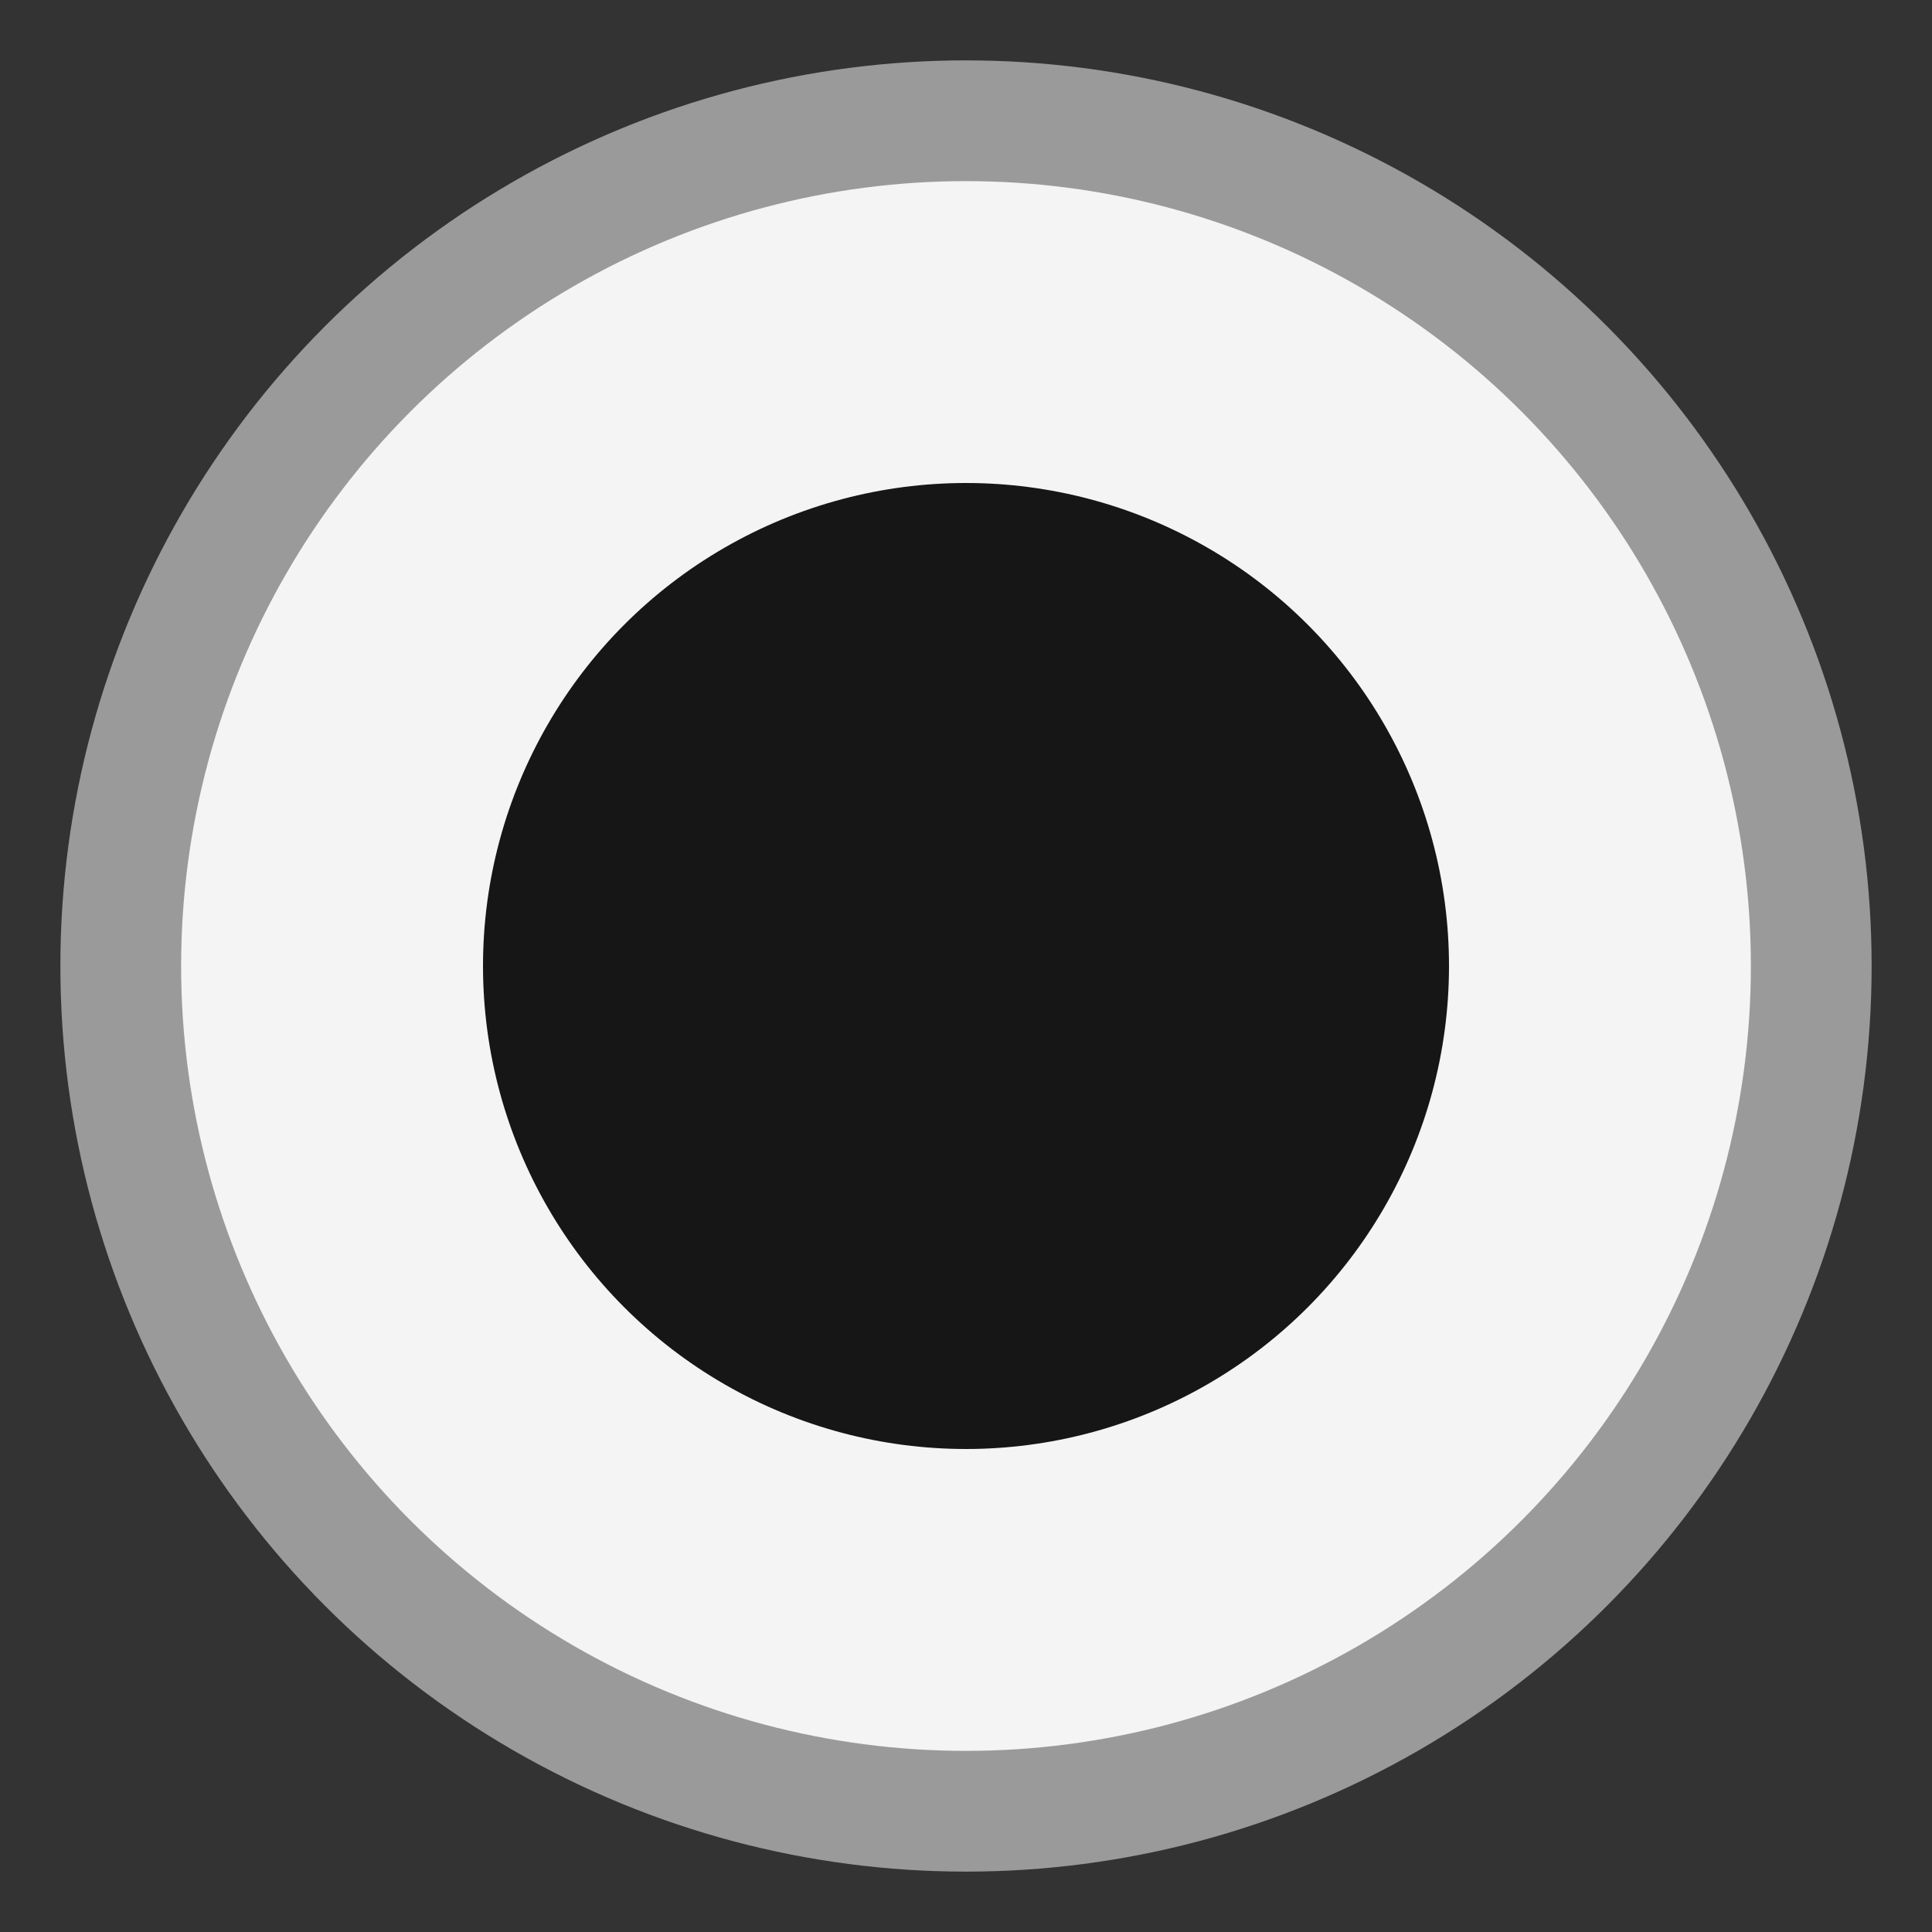
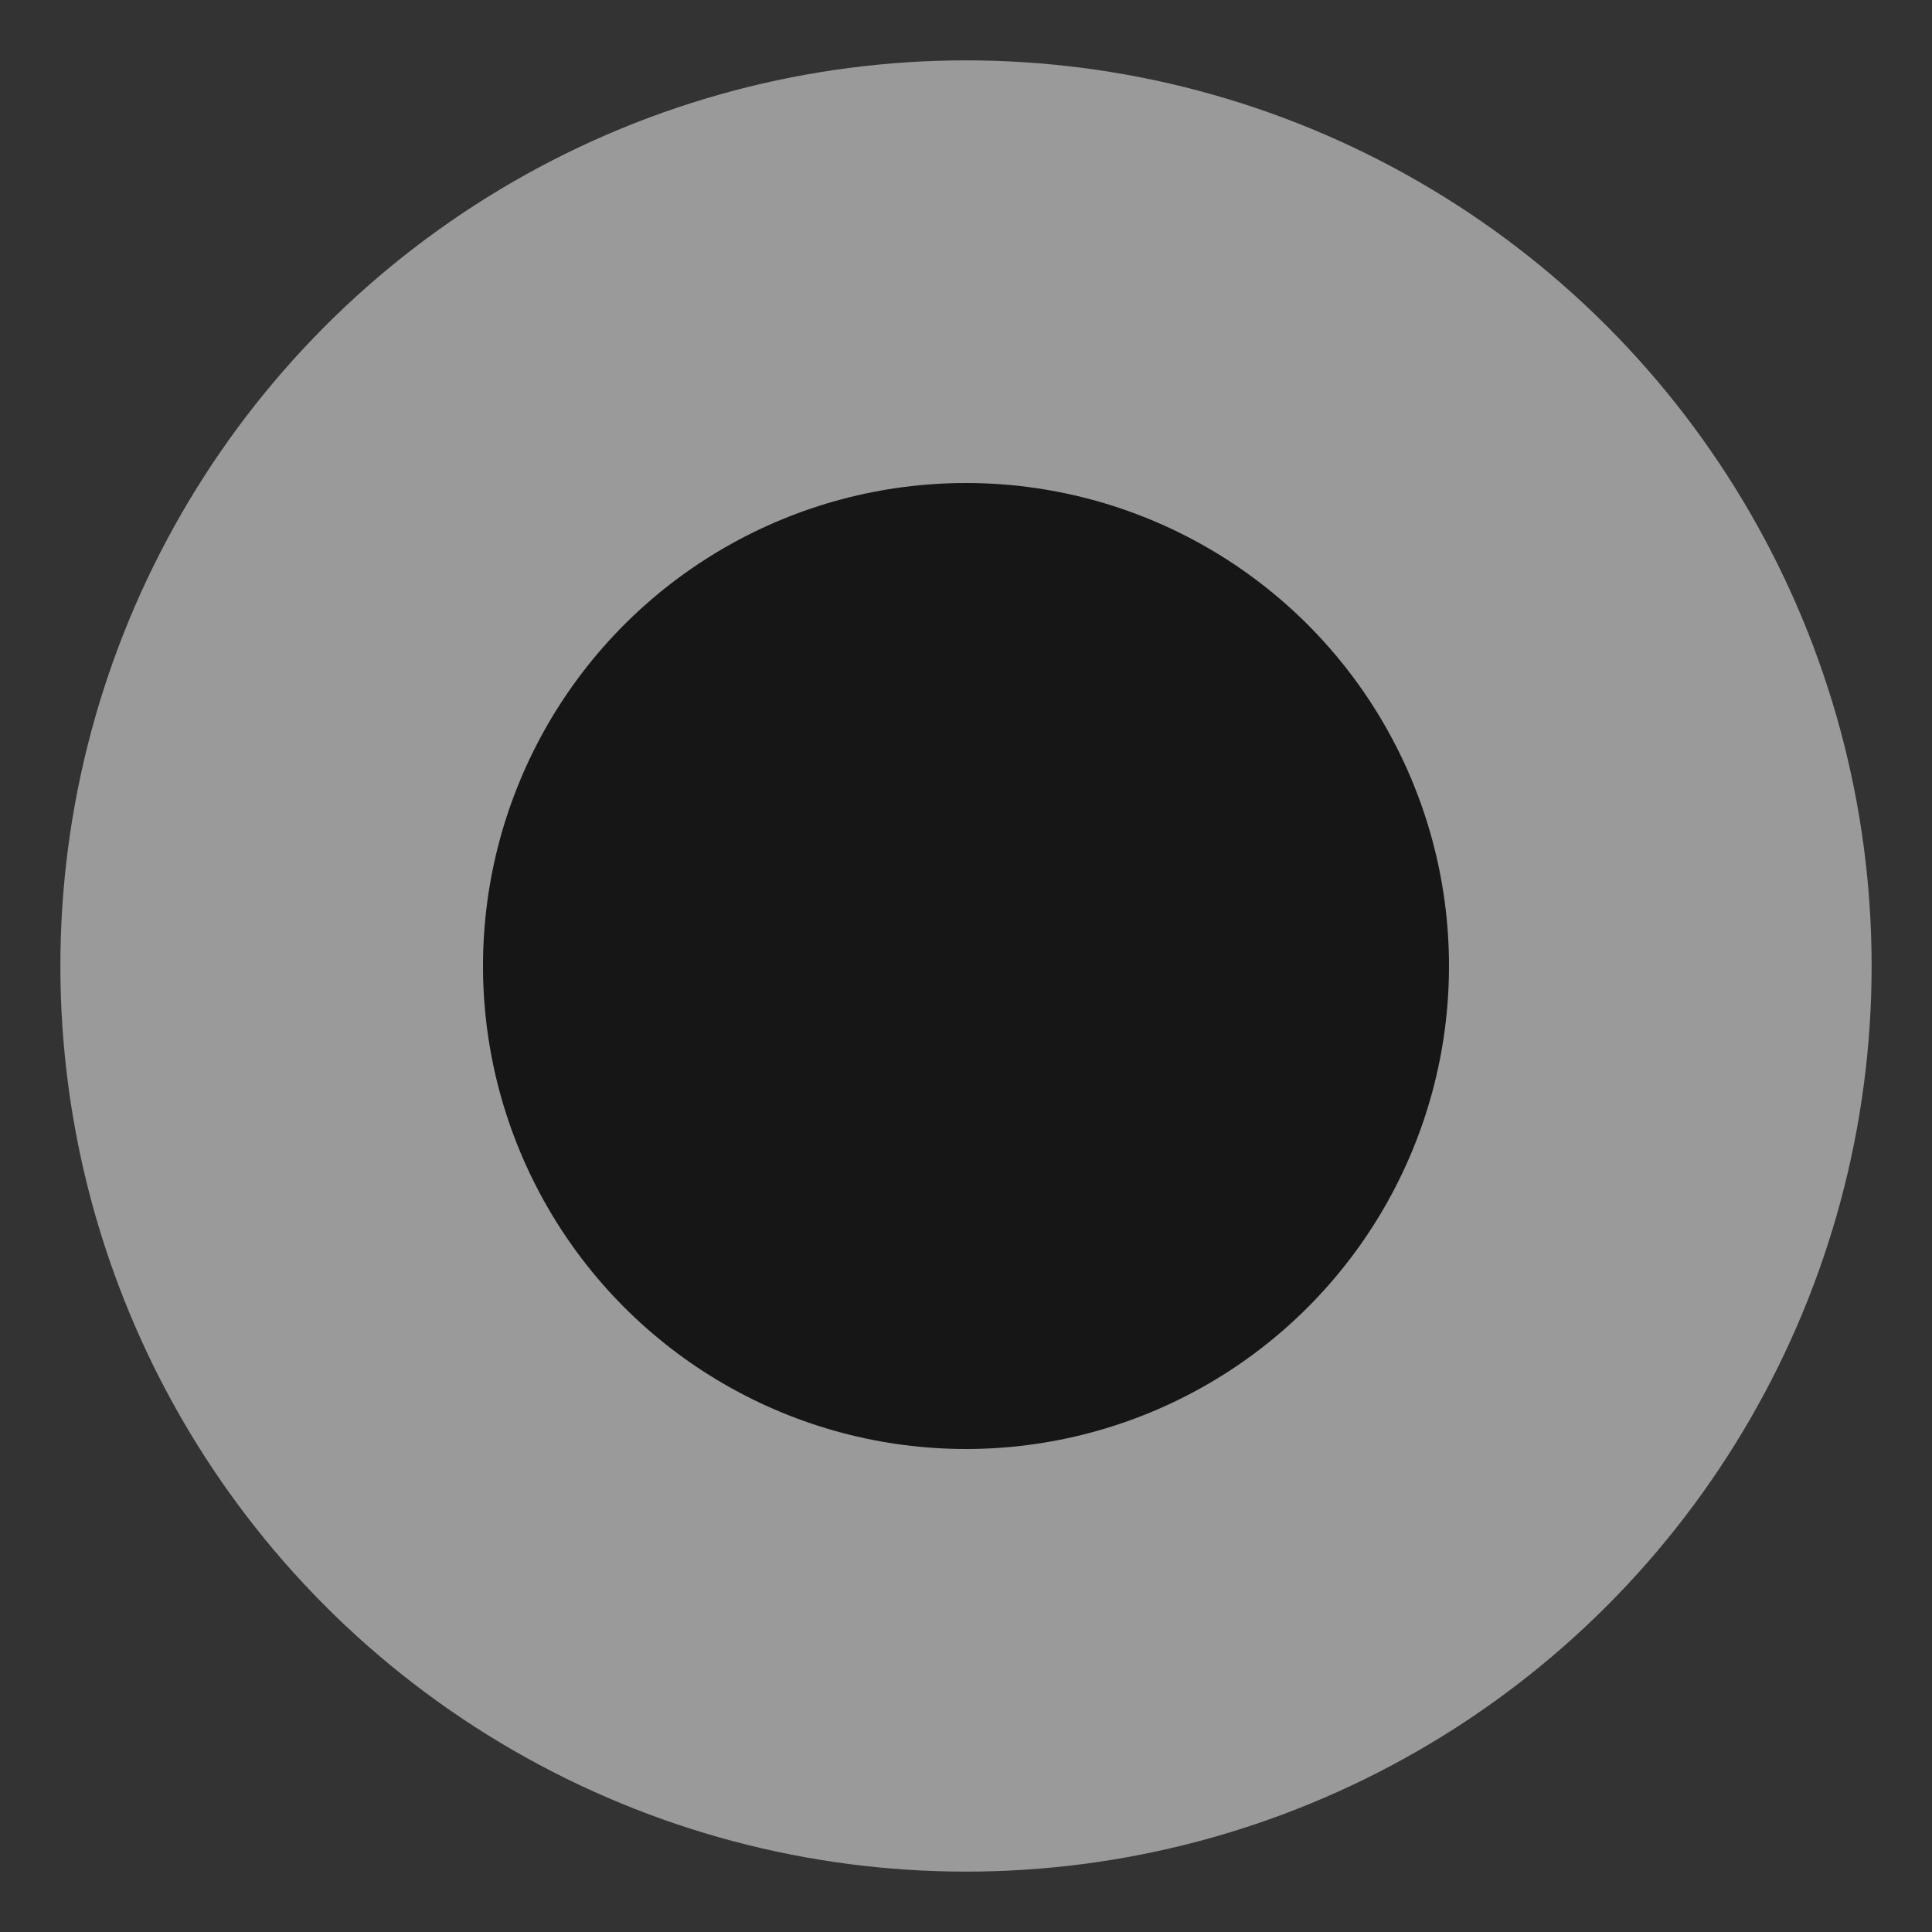
<svg xmlns="http://www.w3.org/2000/svg" viewBox="0 0 16 16">
  <rect x="0" y="0" width="16" height="16" fill="#333333" stroke="none" />
  <circle fill="#9A9A9A" cx="8" cy="8" r="7.5" />
-   <circle fill="#F4F4F4" cx="8" cy="8" r="6.5" />
  <circle fill="#161616" cx="8" cy="8" r="4.0" />
</svg>